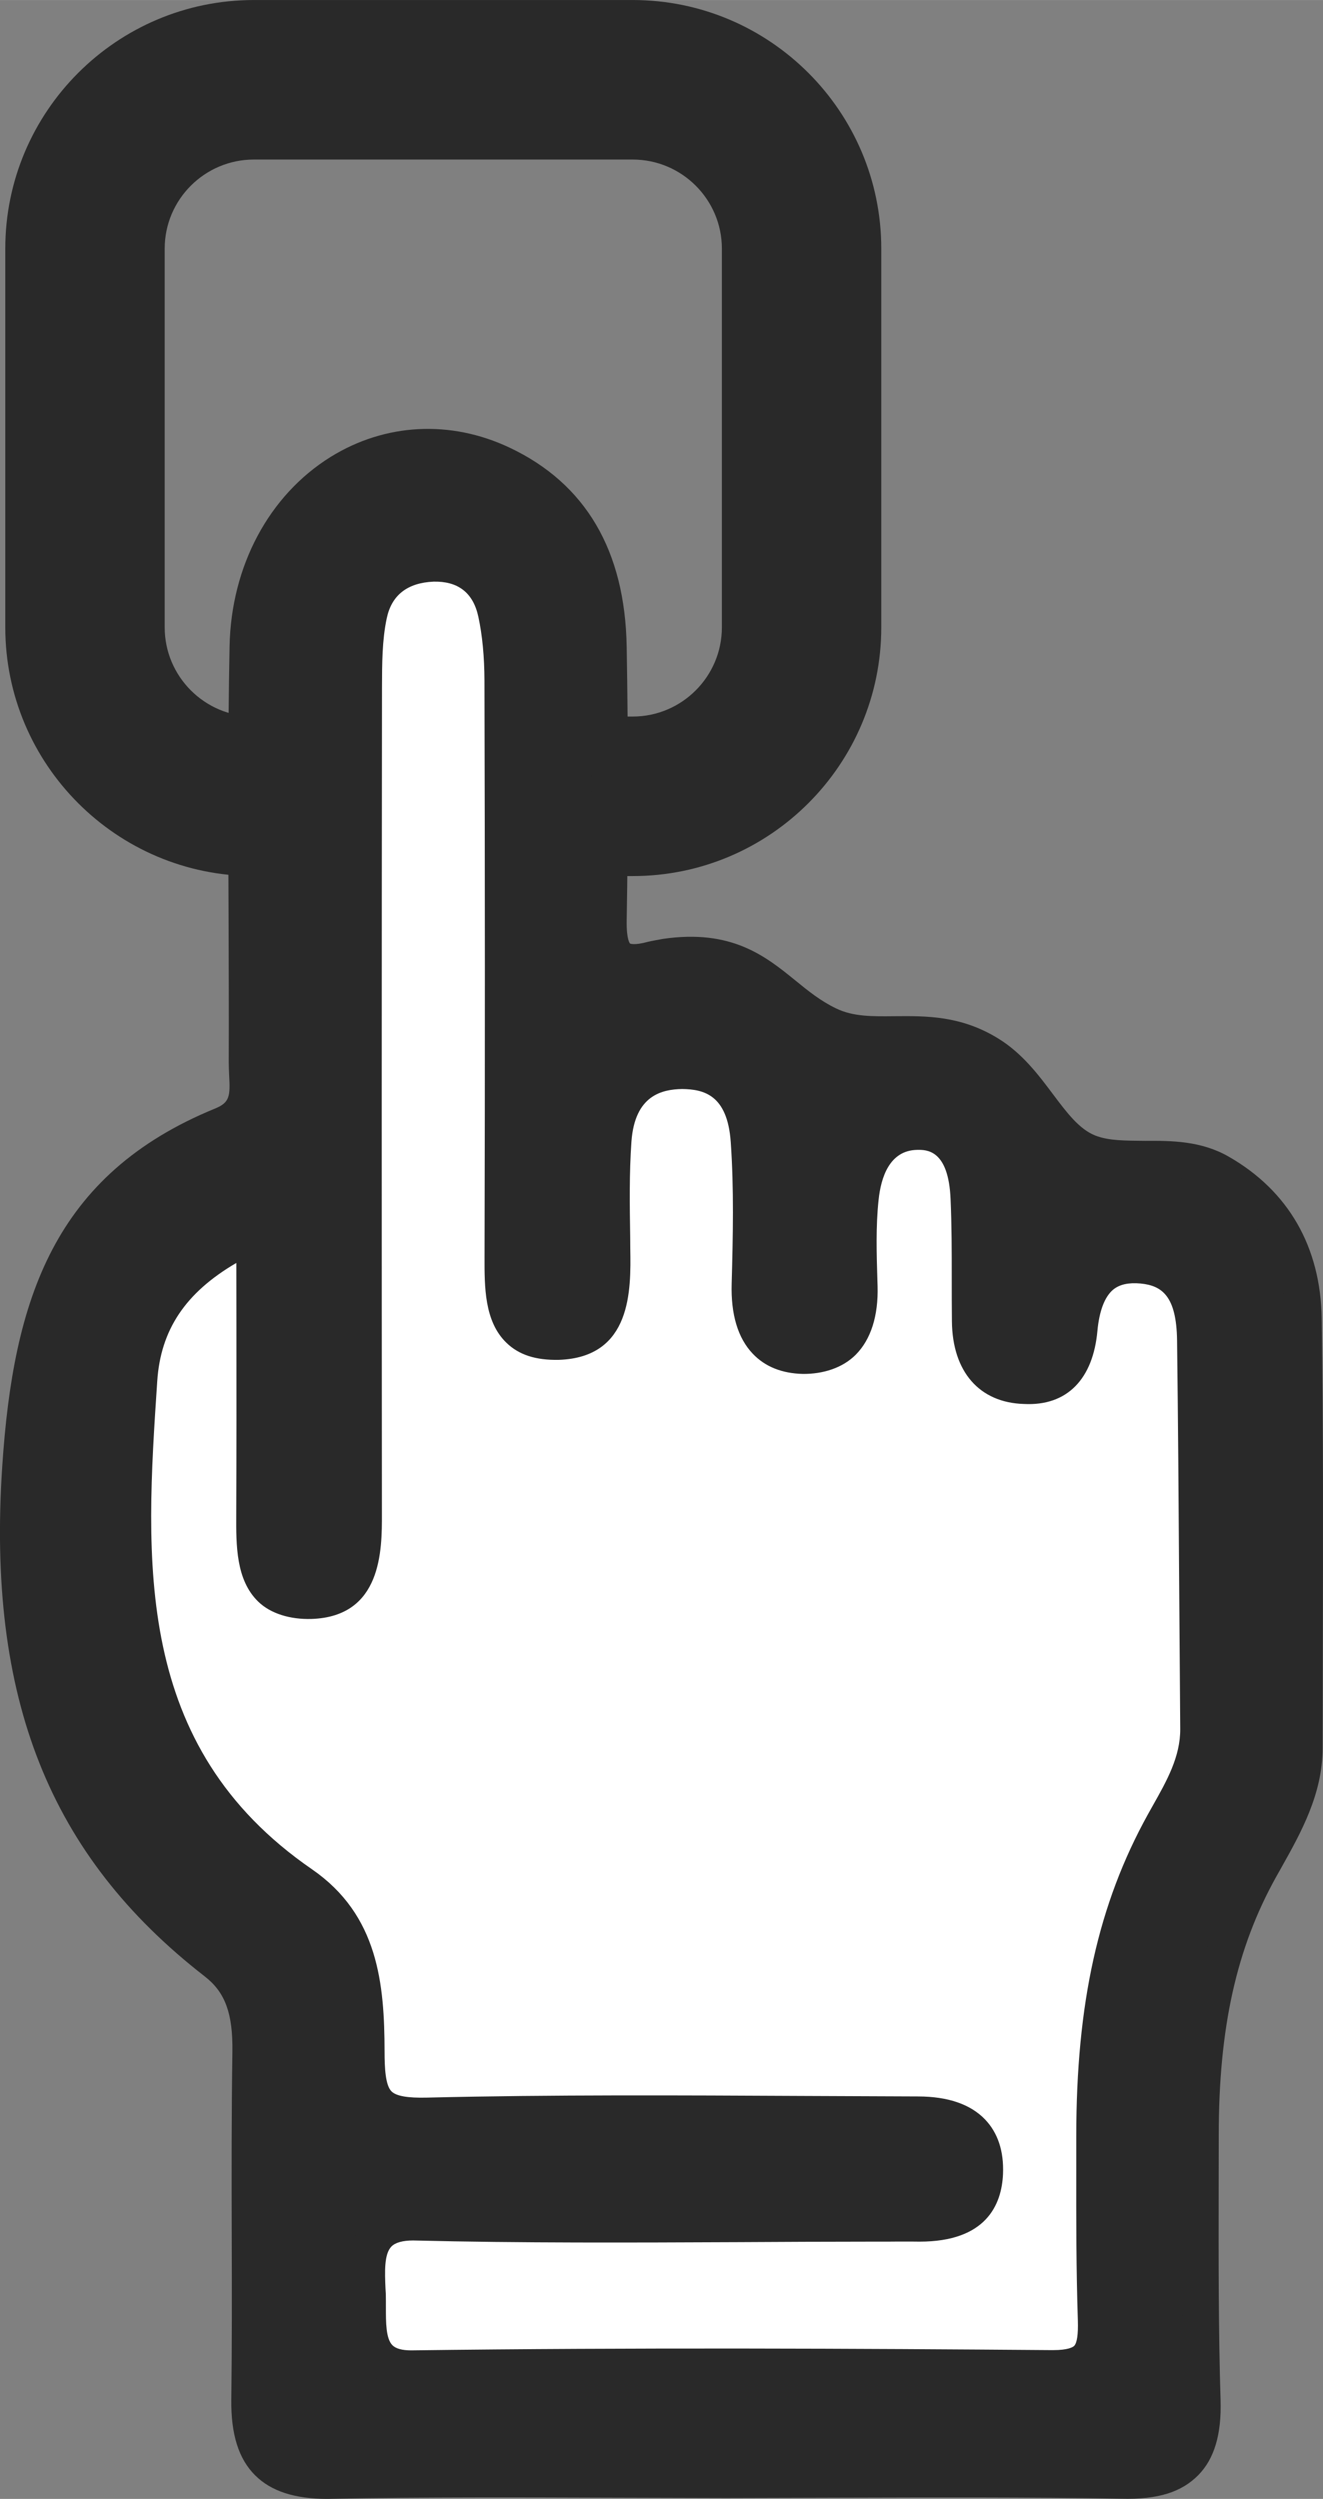
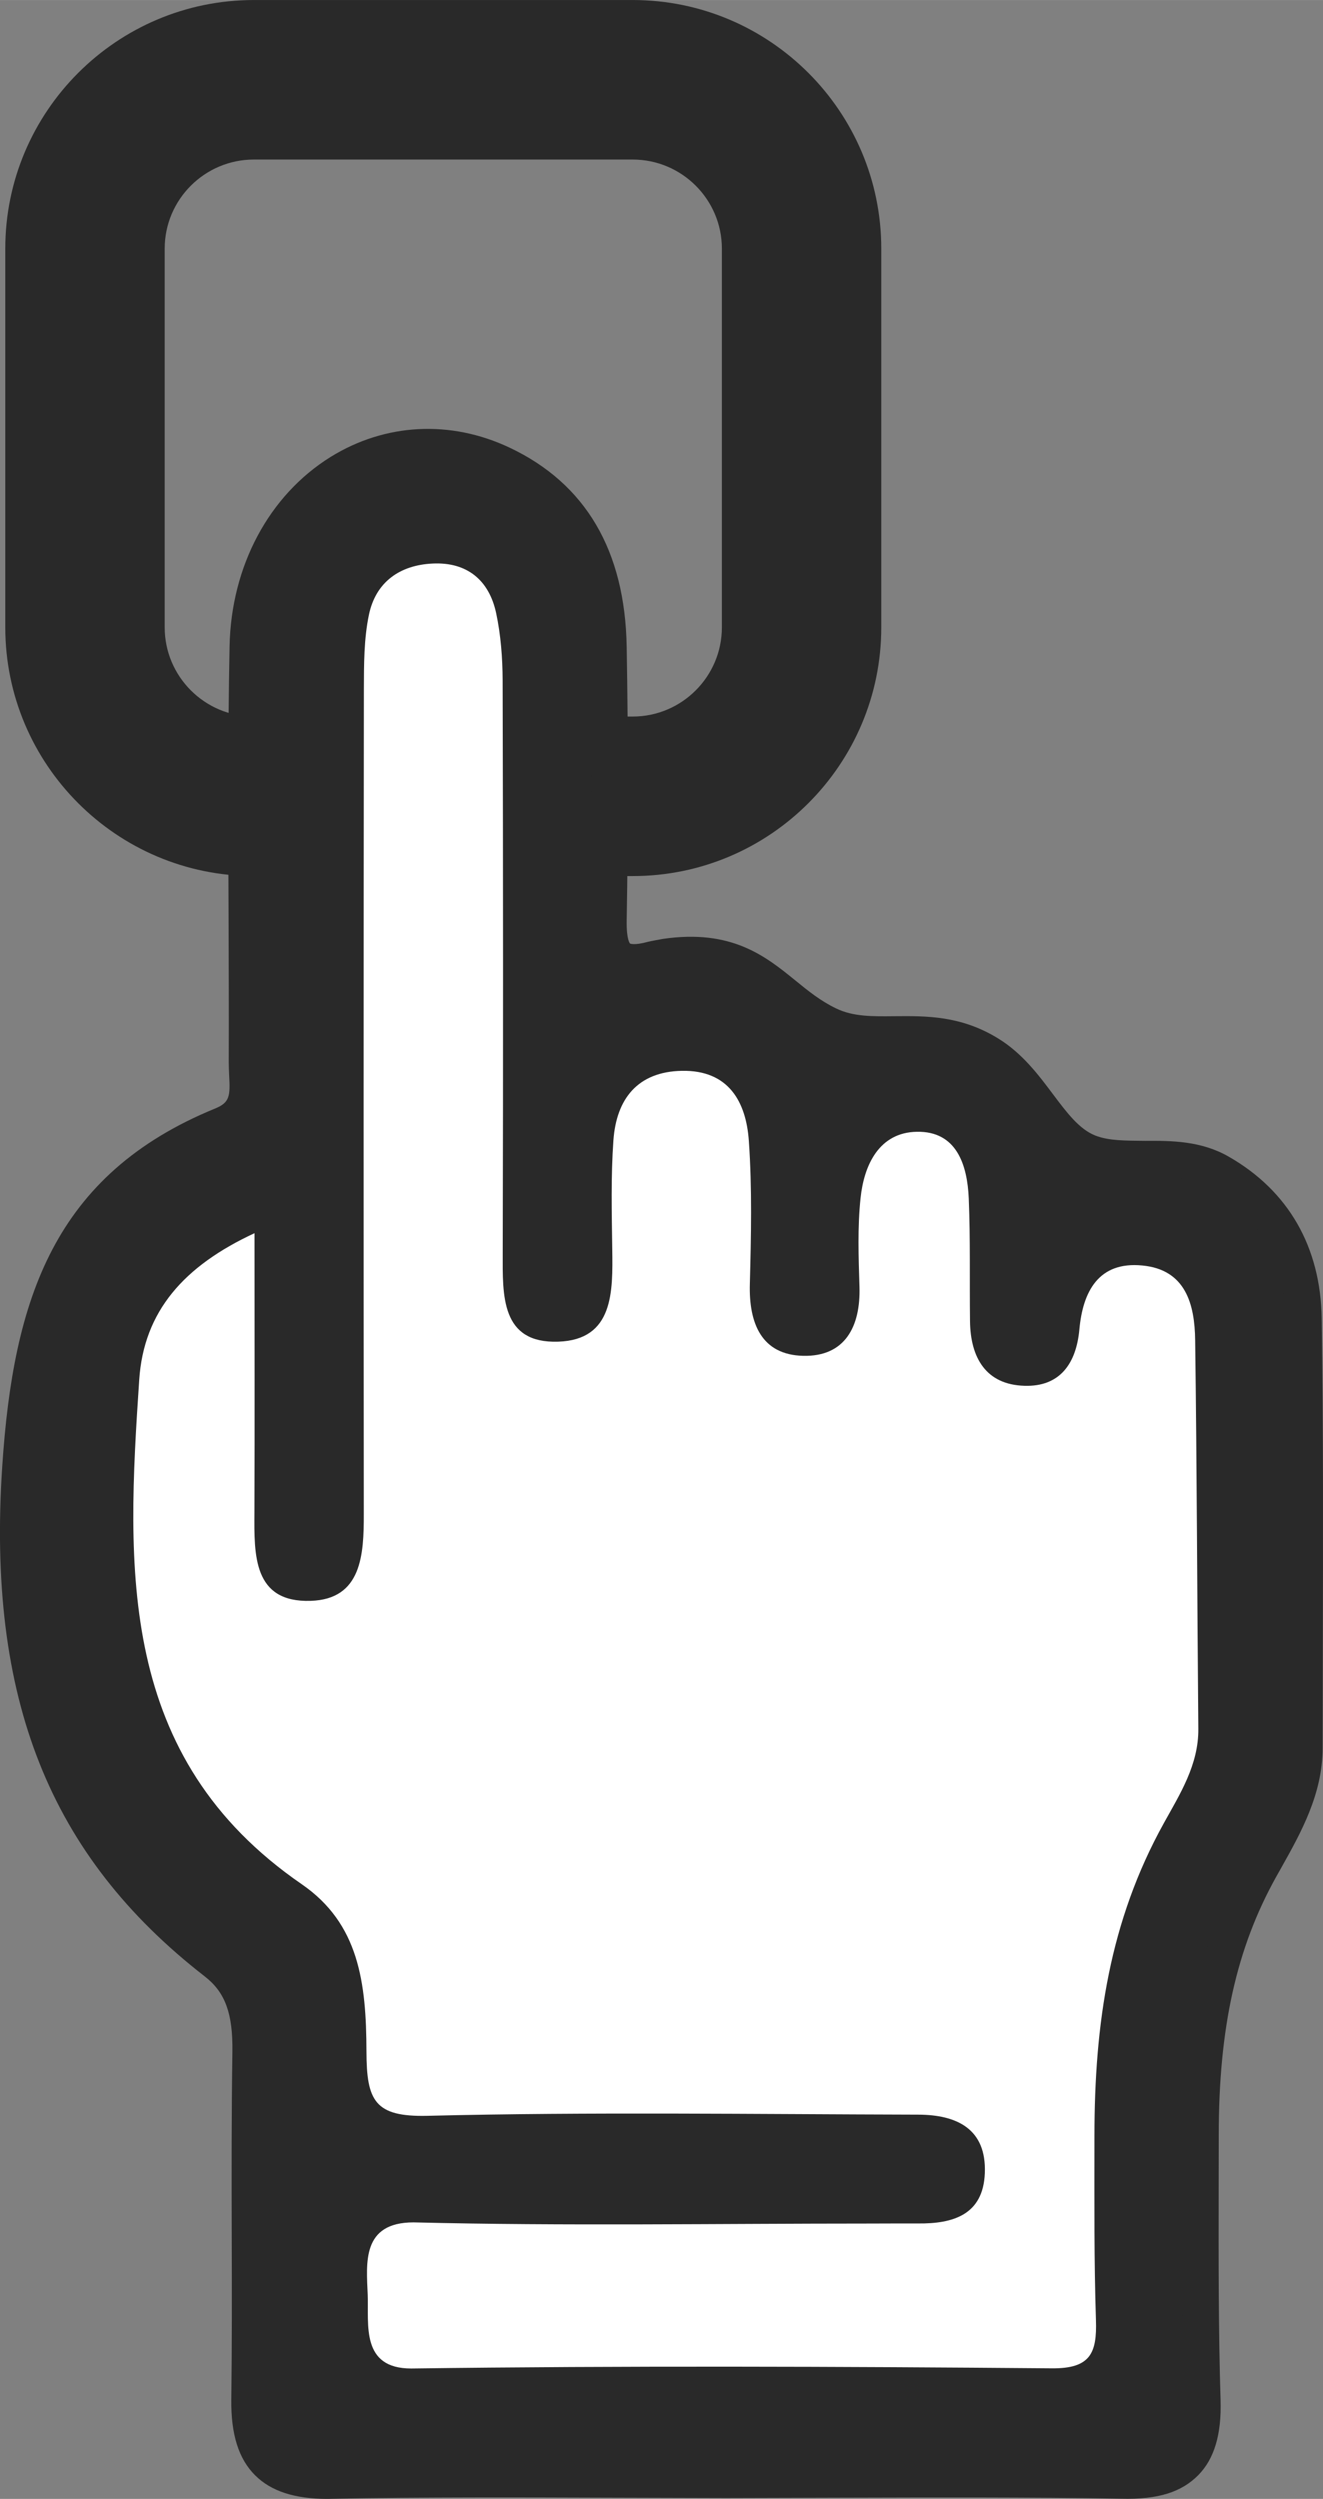
<svg xmlns="http://www.w3.org/2000/svg" xmlns:ns1="http://www.inkscape.org/namespaces/inkscape" xmlns:ns2="http://sodipodi.sourceforge.net/DTD/sodipodi-0.dtd" width="5.607mm" height="10.588mm" viewBox="0 0 19.868 37.517" id="svg15994" version="1.1" ns1:version="0.91 r13725" ns2:docname="chooseDriver.svg">
  <rect x="0" y="0" width="19.868" height="37.517" fill="#808080" stroke="none" />
  <defs id="defs15996" />
  <ns2:namedview id="base" pagecolor="#ffffff" bordercolor="#666666" borderopacity="1.0" ns1:pageopacity="0.0" ns1:pageshadow="2" ns1:zoom="0.35" ns1:cx="-60.780059" ns1:cy="-398.38423" ns1:document-units="px" ns1:current-layer="layer1" showgrid="false" fit-margin-top="0" fit-margin-left="0" fit-margin-right="0" fit-margin-bottom="0" ns1:window-width="1920" ns1:window-height="1017" ns1:window-x="1358" ns1:window-y="-8" ns1:window-maximized="1" />
  <g ns1:label="Vrstva 1" ns1:groupmode="layer" id="layer1" transform="translate(72.791,-96.461)">
    <g id="g406" transform="matrix(1.25,0,0,-1.25,-68.979,98.856)">
      <path d="m 0,0 c -0.59,0 -1.071,-0.48 -1.071,-1.07 l 0,-4.549 c 0,-0.59 0.481,-1.071 1.071,-1.071 l 4.552,0 c 0.59,0 1.071,0.481 1.071,1.071 l 0,4.549 C 5.623,-0.48 5.142,0 4.552,0 L 0,0 Z m 4.552,-8.606 -4.552,0 c -1.647,0 -2.986,1.34 -2.986,2.987 l 0,4.549 c 0,1.646 1.339,2.986 2.986,2.986 l 4.552,0 c 1.647,0 2.986,-1.34 2.986,-2.986 l 0,-4.549 c 0,-1.647 -1.339,-2.987 -2.986,-2.987" style="fill:#292929;fill-opacity:1;fill-rule:nonzero;stroke:none" id="path408" ns1:connector-curvature="0" />
    </g>
    <g id="g410" transform="matrix(1.25,0,0,-1.25,-61.887,133.693)">
      <path d="m 0,0 c -1.583,0 -3.166,0.021 -4.748,-0.01 -0.71,-0.013 -0.987,0.28 -0.979,0.969 0.018,1.392 -0.009,2.784 0.014,4.176 0.007,0.437 -0.063,0.809 -0.418,1.085 -1.956,1.519 -2.51,3.49 -2.348,5.94 0.127,1.91 0.575,3.355 2.424,4.11 0.394,0.161 0.296,0.471 0.297,0.754 0.006,1.665 -0.022,3.33 0.011,4.994 0.035,1.764 1.598,2.879 3.051,2.195 0.917,-0.433 1.268,-1.237 1.284,-2.202 0.019,-1.092 0.019,-2.184 0,-3.275 -0.006,-0.406 0.098,-0.592 0.533,-0.472 0.026,0.007 0.128,0.025 0.154,0.029 1.075,0.154 1.288,-0.498 1.953,-0.817 0.566,-0.272 1.218,0.088 1.928,-0.349 0.527,-0.324 0.718,-0.992 1.199,-1.183 0.458,-0.181 1.071,0.051 1.576,-0.24 0.681,-0.39 0.996,-1.009 1.007,-1.76 C 6.963,12.225 6.951,10.506 6.949,8.786 6.948,8.244 6.663,7.79 6.416,7.346 5.857,6.34 5.701,5.293 5.701,4.141 5.701,3.07 5.69,2.012 5.723,0.949 5.745,0.236 5.445,-0.021 4.749,-0.009 3.166,0.019 1.583,0 0,0" style="fill:#292929;fill-opacity:1;fill-rule:nonzero;stroke:none" id="path412" ns1:connector-curvature="0" />
    </g>
    <g id="g414" transform="matrix(1.25,0,0,-1.25,-66.366,103.445)">
      <path d="m 0,0 c -0.326,0 -0.647,-0.091 -0.937,-0.27 -0.616,-0.382 -0.993,-1.098 -1.009,-1.914 -0.021,-1.076 -0.017,-2.172 -0.013,-3.231 0.003,-0.587 0.004,-1.173 0.003,-1.76 0,-0.044 0.002,-0.088 0.004,-0.132 0.014,-0.251 0.033,-0.63 -0.437,-0.822 -1.737,-0.71 -2.164,-2.027 -2.29,-3.923 -0.173,-2.628 0.525,-4.403 2.265,-5.755 0.454,-0.352 0.509,-0.834 0.502,-1.26 -0.012,-0.732 -0.01,-1.463 -0.009,-2.195 0.002,-0.66 0.004,-1.32 -0.005,-1.98 -0.003,-0.289 0.049,-0.483 0.159,-0.592 0.11,-0.11 0.285,-0.159 0.597,-0.156 1.127,0.022 2.27,0.017 3.377,0.013 l 1.376,-0.003 1.378,0.003 c 1.124,0.003 2.249,0.007 3.374,-0.012 0.31,-0.008 0.503,0.045 0.611,0.154 0.105,0.107 0.151,0.296 0.142,0.579 -0.025,0.851 -0.024,1.713 -0.022,2.547 l 10e-4,0.652 c 0,1.366 0.229,2.387 0.741,3.311 l 0.069,0.123 c 0.225,0.399 0.437,0.776 0.438,1.212 l 0.001,1.126 c 0.004,1.343 0.007,2.685 -0.013,4.028 -0.01,0.709 -0.312,1.239 -0.897,1.575 -0.232,0.132 -0.512,0.131 -0.792,0.131 -0.268,-10e-4 -0.516,0 -0.757,0.095 C 7.55,-8.334 7.351,-8.069 7.159,-7.813 7.003,-7.605 6.842,-7.39 6.625,-7.256 6.282,-7.045 5.959,-7.052 5.611,-7.053 5.323,-7.058 5.013,-7.06 4.717,-6.918 4.483,-6.806 4.306,-6.662 4.135,-6.523 3.798,-6.246 3.531,-6.029 2.889,-6.121 2.868,-6.123 2.786,-6.138 2.76,-6.144 2.502,-6.215 2.303,-6.198 2.162,-6.089 1.971,-5.94 1.95,-5.674 1.954,-5.458 c 0.018,1.084 0.018,2.183 0,3.267 -0.016,0.992 -0.396,1.649 -1.16,2.009 C 0.536,-0.06 0.266,0 0,0 m -1.21,-24.426 c -0.391,0 -0.674,0.093 -0.864,0.282 -0.199,0.197 -0.292,0.494 -0.287,0.908 0.008,0.658 0.007,1.315 0.005,1.973 -0.002,0.734 -0.003,1.469 0.008,2.203 0.007,0.462 -0.085,0.718 -0.333,0.91 -1.867,1.45 -2.617,3.339 -2.432,6.127 0.133,2.006 0.62,3.504 2.559,4.297 0.176,0.072 0.18,0.152 0.167,0.396 -0.002,0.053 -0.005,0.105 -0.005,0.157 0.002,0.585 0,1.17 -0.002,1.756 -0.005,1.062 -0.009,2.161 0.012,3.242 0.019,0.964 0.473,1.814 1.215,2.275 0.655,0.405 1.438,0.446 2.147,0.112 0.916,-0.432 1.39,-1.238 1.409,-2.395 0.019,-1.089 0.019,-2.193 0,-3.283 -0.004,-0.241 0.04,-0.278 0.04,-0.279 0,0 0.047,-0.026 0.217,0.021 0.032,0.008 0.151,0.03 0.181,0.035 0.821,0.119 1.228,-0.207 1.584,-0.496 0.158,-0.129 0.307,-0.25 0.495,-0.34 0.204,-0.099 0.435,-0.096 0.7,-0.093 0.377,0.003 0.796,0.01 1.247,-0.268 0.287,-0.176 0.483,-0.436 0.655,-0.666 0.17,-0.226 0.317,-0.422 0.51,-0.499 0.164,-0.064 0.359,-0.061 0.595,-0.064 0.32,0.002 0.677,10e-4 1.009,-0.19 0.718,-0.411 1.104,-1.084 1.117,-1.945 0.02,-1.346 0.016,-2.691 0.013,-4.037 l -0.002,-1.124 c -10e-4,-0.55 -0.262,-1.016 -0.492,-1.426 l -0.068,-0.121 c -0.476,-0.855 -0.688,-1.811 -0.688,-3.099 l -0.001,-0.652 c -10e-4,-0.831 -0.003,-1.69 0.023,-2.533 0.012,-0.409 -0.075,-0.703 -0.268,-0.899 -0.199,-0.201 -0.476,-0.295 -0.928,-0.283 -1.12,0.019 -2.243,0.015 -3.365,0.012 l -1.38,-0.004 -1.378,0.004 c -1.104,0.004 -2.245,0.008 -3.366,-0.013 -0.017,-10e-4 -0.033,-10e-4 -0.049,-10e-4" style="fill:#292929;fill-opacity:1;fill-rule:nonzero;stroke:none" id="path416" ns1:connector-curvature="0" />
    </g>
    <g id="g418" transform="matrix(1.25,0,0,-1.25,-68.969,114.975)">
      <path d="m 0,0 c 0,-1.192 0.003,-2.273 -0.001,-3.354 -0.003,-0.508 -0.018,-1.085 0.677,-1.062 0.612,0.02 0.638,0.554 0.637,1.044 C 1.31,-0.07 1.31,3.232 1.314,6.534 1.315,6.833 1.314,7.139 1.375,7.429 1.457,7.821 1.746,8.025 2.142,8.043 2.554,8.062 2.818,7.843 2.903,7.448 2.959,7.185 2.98,6.91 2.981,6.64 2.987,4.348 2.988,2.055 2.982,-0.237 2.981,-0.747 2.958,-1.327 3.65,-1.303 4.316,-1.28 4.305,-0.701 4.298,-0.192 4.292,0.244 4.281,0.682 4.312,1.117 4.348,1.611 4.601,1.94 5.135,1.95 5.695,1.96 5.906,1.58 5.939,1.108 c 0.04,-0.57 0.027,-1.146 0.012,-1.718 -0.013,-0.473 0.14,-0.852 0.642,-0.863 0.5,-0.011 0.69,0.35 0.675,0.831 C 7.257,-0.288 7.244,0.07 7.281,0.421 7.323,0.825 7.508,1.21 7.957,1.218 8.434,1.227 8.564,0.823 8.581,0.416 c 0.02,-0.49 0.009,-0.982 0.015,-1.473 0.005,-0.438 0.191,-0.763 0.655,-0.776 0.42,-0.013 0.621,0.261 0.659,0.677 0.041,0.452 0.229,0.819 0.755,0.768 0.522,-0.049 0.631,-0.466 0.636,-0.899 0.021,-1.555 0.024,-3.111 0.038,-4.666 0.004,-0.433 -0.222,-0.785 -0.416,-1.136 -0.65,-1.174 -0.832,-2.399 -0.832,-3.757 0,-0.874 -0.005,-1.474 0.018,-2.21 0.013,-0.397 -0.068,-0.582 -0.53,-0.578 -2.565,0.022 -5.131,0.032 -7.696,-0.002 -0.608,0 -0.509,0.529 -0.523,0.886 -0.015,0.378 -0.075,0.869 0.551,0.869 1.828,-0.045 3.657,-0.014 5.485,-0.014 0.191,0 0.382,0.002 0.573,10e-4 0.424,-0.005 0.785,0.104 0.805,0.603 0.022,0.535 -0.339,0.703 -0.801,0.704 -1.965,0.005 -3.931,0.034 -5.895,-0.014 -0.635,-0.015 -0.731,0.182 -0.733,0.771 -0.002,0.832 -0.091,1.538 -0.778,2.011 -2.217,1.526 -2.104,3.788 -1.952,6.058 C -1.33,-0.936 -0.846,-0.393 0,0" style="fill:#ffffff;fill-opacity:1;fill-rule:nonzero;stroke:none" id="path420" ns1:connector-curvature="0" />
    </g>
    <g id="g422" transform="matrix(1.25,0,0,-1.25,-66.587,130.098)">
-       <path d="M 0,0 C -0.125,0 -0.215,-0.025 -0.262,-0.074 -0.35,-0.166 -0.34,-0.383 -0.332,-0.575 l 0.004,-0.068 c 0.001,-0.051 0.001,-0.107 0.001,-0.163 0,-0.175 -0.001,-0.372 0.078,-0.452 0.041,-0.041 0.117,-0.062 0.226,-0.062 2.69,0.036 5.4,0.022 7.697,0.003 l 0.012,0 c 0.184,0 0.24,0.036 0.256,0.051 0.034,0.036 0.049,0.137 0.044,0.303 -0.02,0.634 -0.02,1.169 -0.019,1.863 l 0,0.352 c 0,1.598 0.265,2.789 0.859,3.863 L 8.884,5.219 C 9.056,5.523 9.218,5.811 9.216,6.144 L 9.203,7.914 C 9.197,8.879 9.19,9.844 9.178,10.81 9.171,11.343 8.997,11.469 8.739,11.494 8.596,11.507 8.488,11.484 8.41,11.42 8.308,11.335 8.243,11.163 8.221,10.924 8.169,10.352 7.862,10.02 7.338,10.047 c -0.535,0.016 -0.859,0.387 -0.865,0.992 -0.002,0.173 -0.002,0.347 -0.002,0.52 0,0.316 0,0.631 -0.014,0.947 C 6.433,13.103 6.169,13.101 6.055,13.099 5.723,13.093 5.62,12.768 5.592,12.497 5.558,12.181 5.568,11.849 5.578,11.527 L 5.58,11.462 C 5.59,11.107 5.5,10.822 5.318,10.639 5.159,10.479 4.924,10.406 4.683,10.408 4.43,10.414 4.228,10.495 4.08,10.651 3.902,10.838 3.816,11.122 3.827,11.494 3.843,12.07 3.855,12.633 3.816,13.192 3.776,13.766 3.486,13.826 3.233,13.83 2.991,13.826 2.664,13.756 2.623,13.2 2.596,12.821 2.602,12.429 2.608,12.049 l 10e-4,-0.14 C 2.617,11.419 2.629,10.608 1.752,10.577 1.474,10.571 1.27,10.637 1.12,10.783 0.856,11.039 0.857,11.452 0.858,11.816 0.864,14.154 0.863,16.446 0.857,18.738 0.856,19.02 0.832,19.277 0.784,19.501 0.72,19.799 0.532,19.93 0.246,19.924 -0.07,19.91 -0.259,19.761 -0.317,19.483 -0.373,19.222 -0.373,18.935 -0.374,18.656 -0.378,15.331 -0.378,12.028 -0.375,8.727 -0.374,8.295 -0.373,7.492 -1.223,7.465 -1.472,7.458 -1.71,7.526 -1.862,7.674 c -0.267,0.26 -0.265,0.678 -0.263,1.046 0.003,0.767 0.003,1.508 0.002,2.285 l -10e-4,0.736 c -0.613,-0.358 -0.909,-0.805 -0.95,-1.418 -0.144,-2.154 -0.293,-4.383 1.858,-5.864 0.801,-0.552 0.871,-1.384 0.873,-2.19 0,-0.197 0.01,-0.407 0.084,-0.479 0.057,-0.055 0.191,-0.08 0.427,-0.074 1.508,0.036 3.039,0.028 4.522,0.02 L 6.068,1.73 C 6.426,1.729 6.696,1.636 6.871,1.454 7.025,1.293 7.098,1.073 7.087,0.799 7.071,0.427 6.883,-0.014 6.084,-0.014 6.029,-0.013 5.97,-0.013 5.912,-0.013 c -0.07,0 -0.139,0 -0.209,-0.001 l -0.213,0 C 4.964,-0.014 4.437,-0.017 3.912,-0.02 2.628,-0.026 1.304,-0.032 0,0 m -0.02,-1.756 c -0.233,0 -0.412,0.065 -0.538,0.191 -0.207,0.208 -0.206,0.514 -0.204,0.761 0,0.05 0,0.099 -0.002,0.144 l -0.002,0.066 c -0.012,0.265 -0.027,0.595 0.189,0.82 0.133,0.139 0.329,0.209 0.582,0.209 C 1.307,0.404 2.631,0.41 3.909,0.416 4.436,0.418 4.963,0.421 5.49,0.421 L 5.7,0.422 c 0.122,0.001 0.244,0.001 0.366,0 l 0.022,0 c 0.456,0 0.553,0.145 0.563,0.395 C 6.657,0.969 6.627,1.079 6.557,1.152 6.445,1.269 6.229,1.294 6.066,1.294 L 4.688,1.3 C 3.207,1.308 1.679,1.317 0.178,1.28 -0.09,1.277 -0.373,1.293 -0.563,1.478 c -0.179,0.175 -0.214,0.431 -0.215,0.79 -0.003,0.864 -0.116,1.44 -0.685,1.832 -2.355,1.622 -2.191,4.082 -2.045,6.252 0.056,0.862 0.551,1.498 1.51,1.944 l 0.31,0.144 10e-4,-1.434 c 0,-0.778 0,-1.52 -0.002,-2.262 -0.002,-0.308 -0.004,-0.627 0.131,-0.758 0.064,-0.063 0.167,-0.095 0.321,-0.086 0.336,0.011 0.427,0.189 0.426,0.826 -0.003,3.302 -0.002,6.605 0.001,9.907 0.001,0.325 0.002,0.636 0.067,0.94 0.097,0.468 0.459,0.763 0.968,0.786 C 0.741,20.38 1.102,20.095 1.209,19.592 1.264,19.338 1.292,19.051 1.293,18.74 1.299,16.446 1.3,14.154 1.294,11.861 1.293,11.538 1.292,11.223 1.423,11.096 c 0.063,-0.061 0.161,-0.091 0.314,-0.083 0.385,0.013 0.447,0.232 0.437,0.885 l -0.002,0.145 c -0.006,0.389 -0.012,0.79 0.017,1.188 0.047,0.646 0.424,1.024 1.035,1.035 0.01,0 0.018,0 0.027,0 0.589,0 0.952,-0.379 0.999,-1.044 0.04,-0.578 0.028,-1.153 0.012,-1.74 -0.007,-0.248 0.039,-0.432 0.134,-0.531 0.066,-0.07 0.163,-0.105 0.296,-0.108 0.142,0.004 0.245,0.03 0.316,0.102 0.096,0.097 0.143,0.272 0.136,0.505 l -0.002,0.065 c -0.01,0.336 -0.02,0.683 0.017,1.028 0.063,0.611 0.395,0.982 0.888,0.992 0.296,0 0.808,-0.119 0.846,-1.011 0.013,-0.321 0.013,-0.643 0.013,-0.965 0,-0.171 0,-0.343 0.002,-0.515 0.007,-0.548 0.324,-0.558 0.443,-0.561 0.192,-0.004 0.397,0.045 0.437,0.48 0.033,0.363 0.148,0.629 0.345,0.792 0.169,0.14 0.392,0.196 0.647,0.173 C 9.324,11.876 9.604,11.501 9.614,10.815 9.626,9.849 9.632,8.883 9.638,7.917 L 9.651,6.147 C 9.655,5.698 9.447,5.33 9.263,5.005 L 9.207,4.904 C 8.651,3.898 8.403,2.772 8.403,1.252 l 0,-0.352 C 8.402,0.211 8.402,-0.32 8.421,-0.95 8.428,-1.176 8.412,-1.407 8.253,-1.57 8.089,-1.737 7.837,-1.749 7.671,-1.753 5.378,-1.734 2.67,-1.719 -0.02,-1.756" style="fill:#292929;fill-opacity:1;fill-rule:nonzero;stroke:none" id="path424" ns1:connector-curvature="0" />
-     </g>
+       </g>
  </g>
</svg>